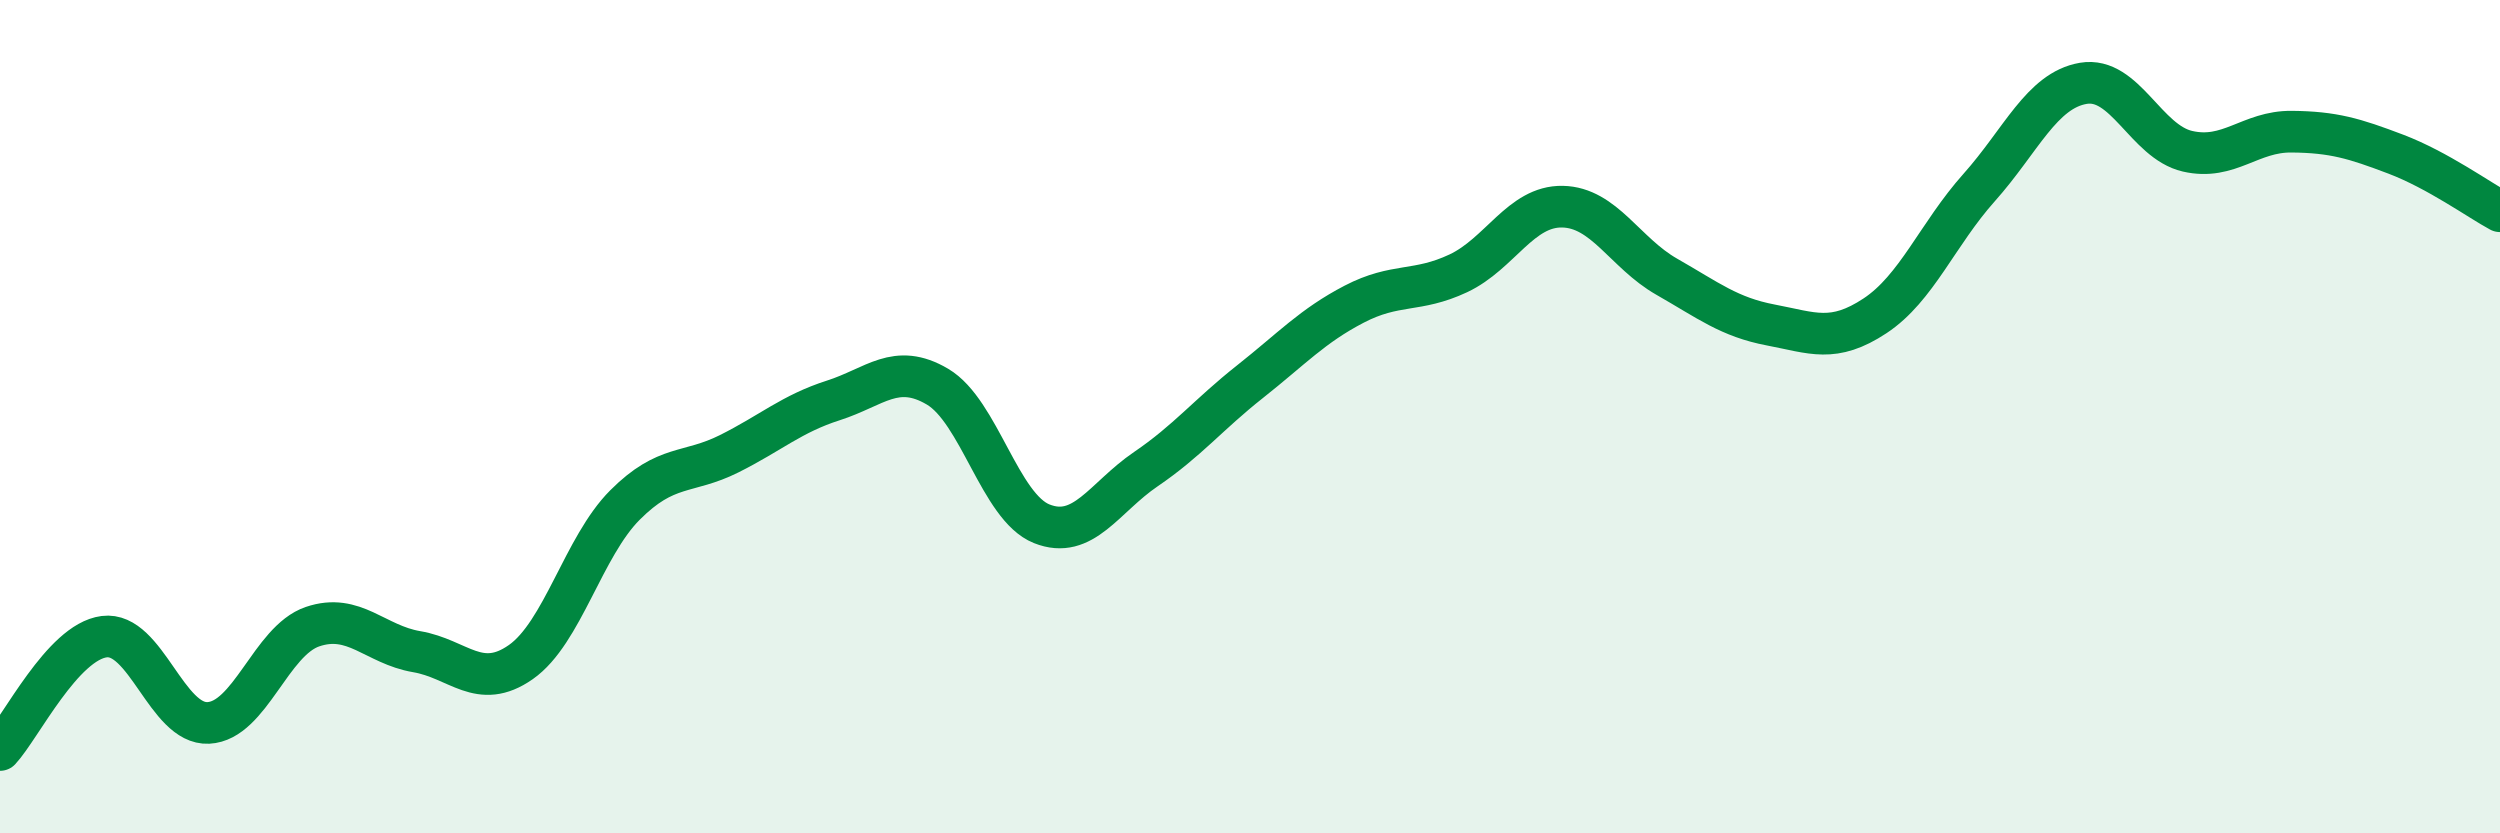
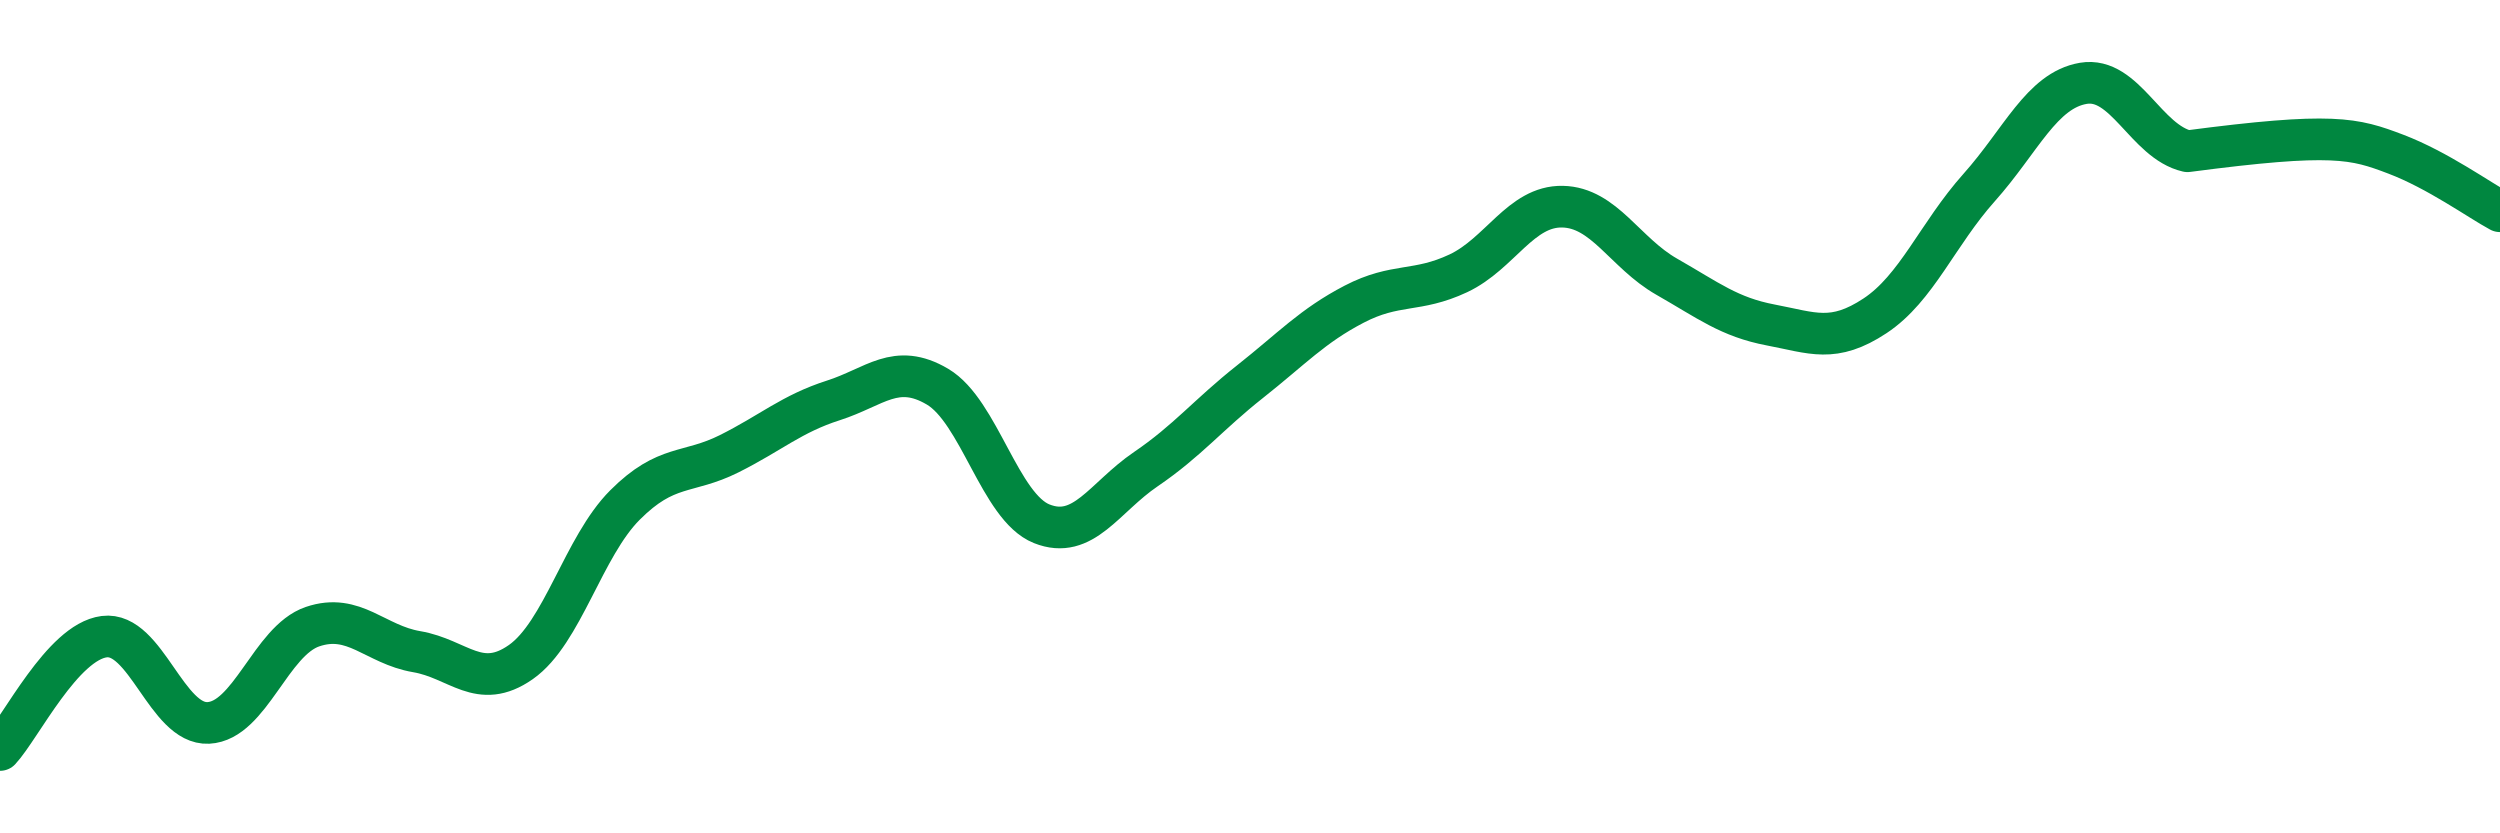
<svg xmlns="http://www.w3.org/2000/svg" width="60" height="20" viewBox="0 0 60 20">
-   <path d="M 0,18 C 0.5,17.46 1.5,15.41 2.5,15.28 C 3.5,15.15 4,17.4 5,17.35 C 6,17.3 6.5,15.38 7.5,15.04 C 8.5,14.7 9,15.47 10,15.64 C 11,15.81 11.5,16.59 12.5,15.89 C 13.5,15.19 14,13.12 15,12.12 C 16,11.12 16.5,11.39 17.5,10.89 C 18.5,10.39 19,9.93 20,9.61 C 21,9.29 21.5,8.69 22.5,9.28 C 23.5,9.87 24,12.17 25,12.57 C 26,12.97 26.5,11.94 27.5,11.26 C 28.5,10.58 29,9.95 30,9.16 C 31,8.37 31.5,7.82 32.5,7.3 C 33.5,6.78 34,7.03 35,6.56 C 36,6.09 36.5,4.94 37.5,4.96 C 38.5,4.98 39,6.07 40,6.64 C 41,7.21 41.5,7.61 42.5,7.8 C 43.5,7.99 44,8.24 45,7.58 C 46,6.92 46.5,5.62 47.5,4.5 C 48.5,3.38 49,2.17 50,2 C 51,1.83 51.5,3.4 52.5,3.63 C 53.5,3.86 54,3.15 55,3.16 C 56,3.17 56.5,3.32 57.5,3.7 C 58.5,4.08 59.5,4.8 60,5.07L60 20L0 20Z" fill="#008740" opacity="0.1" stroke-linecap="round" stroke-linejoin="round" />
-   <path d="M 0,18 C 0.5,17.46 1.5,15.41 2.5,15.28 C 3.5,15.15 4,17.4 5,17.35 C 6,17.3 6.5,15.38 7.5,15.04 C 8.5,14.7 9,15.47 10,15.64 C 11,15.81 11.5,16.59 12.5,15.89 C 13.5,15.19 14,13.12 15,12.12 C 16,11.12 16.5,11.39 17.5,10.89 C 18.5,10.39 19,9.93 20,9.61 C 21,9.29 21.5,8.69 22.5,9.28 C 23.5,9.87 24,12.17 25,12.57 C 26,12.97 26.5,11.94 27.5,11.26 C 28.5,10.58 29,9.95 30,9.16 C 31,8.37 31.5,7.82 32.5,7.3 C 33.5,6.78 34,7.03 35,6.56 C 36,6.09 36.5,4.94 37.5,4.96 C 38.5,4.98 39,6.07 40,6.64 C 41,7.21 41.5,7.61 42.5,7.8 C 43.5,7.99 44,8.24 45,7.58 C 46,6.92 46.5,5.62 47.5,4.5 C 48.5,3.38 49,2.17 50,2 C 51,1.83 51.5,3.4 52.5,3.63 C 53.5,3.86 54,3.15 55,3.16 C 56,3.17 56.5,3.32 57.5,3.7 C 58.5,4.08 59.5,4.8 60,5.07" stroke="#008740" stroke-width="1" fill="none" stroke-linecap="round" stroke-linejoin="round" />
+   <path d="M 0,18 C 0.5,17.46 1.5,15.41 2.5,15.28 C 3.5,15.15 4,17.4 5,17.35 C 6,17.3 6.5,15.38 7.5,15.04 C 8.5,14.7 9,15.47 10,15.64 C 11,15.81 11.5,16.59 12.5,15.89 C 13.5,15.19 14,13.12 15,12.12 C 16,11.12 16.5,11.39 17.5,10.89 C 18.5,10.39 19,9.93 20,9.61 C 21,9.29 21.5,8.69 22.5,9.28 C 23.5,9.87 24,12.17 25,12.57 C 26,12.97 26.5,11.94 27.5,11.26 C 28.5,10.58 29,9.95 30,9.16 C 31,8.37 31.5,7.82 32.5,7.3 C 33.5,6.78 34,7.03 35,6.56 C 36,6.09 36.5,4.94 37.5,4.96 C 38.5,4.98 39,6.07 40,6.64 C 41,7.21 41.5,7.61 42.5,7.8 C 43.5,7.99 44,8.24 45,7.58 C 46,6.92 46.5,5.62 47.5,4.5 C 48.5,3.38 49,2.17 50,2 C 51,1.83 51.5,3.4 52.5,3.63 C 56,3.17 56.5,3.32 57.5,3.7 C 58.5,4.08 59.5,4.8 60,5.07" stroke="#008740" stroke-width="1" fill="none" stroke-linecap="round" stroke-linejoin="round" />
</svg>